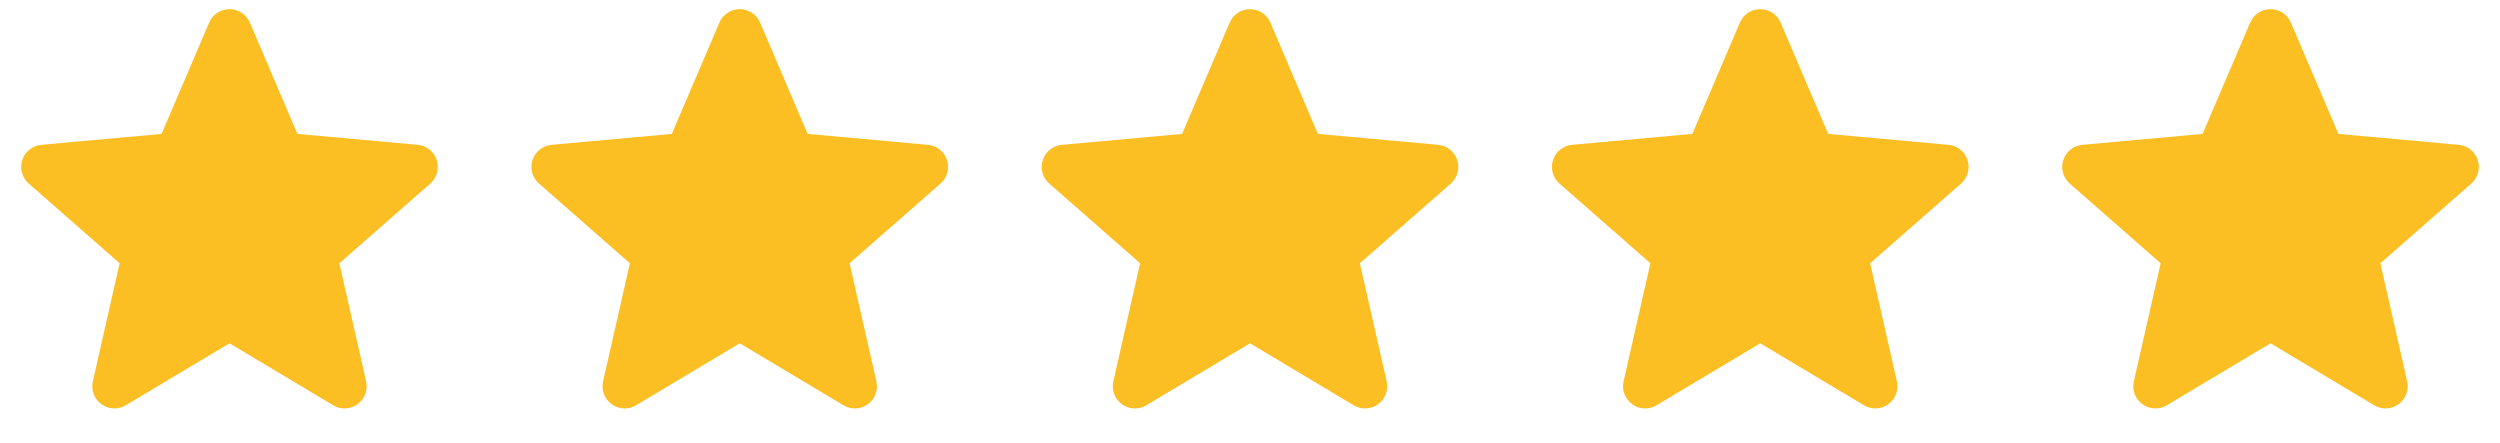
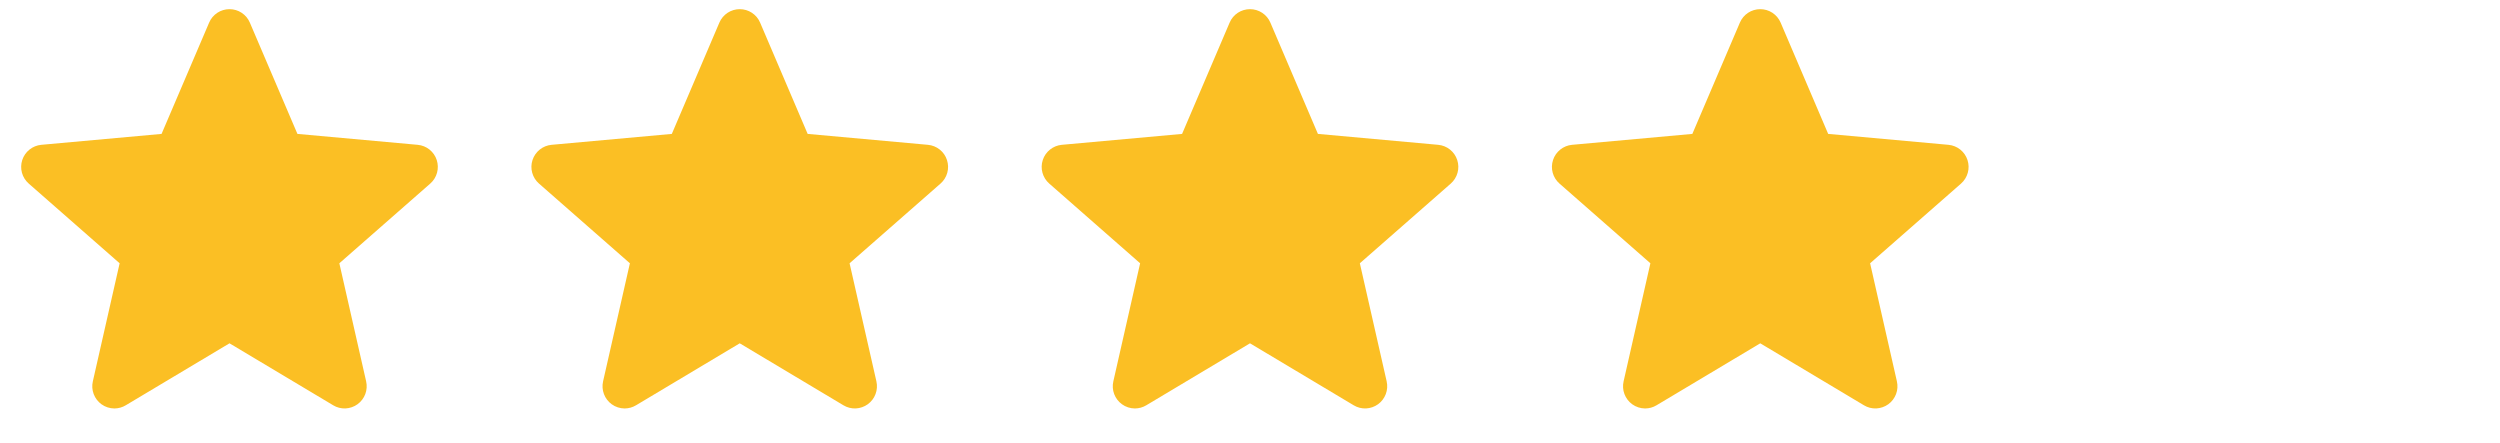
<svg xmlns="http://www.w3.org/2000/svg" width="96" height="17" viewBox="0 0 96 17" fill="none">
  <path d="M16.771 6.146C16.72 5.987 16.623 5.847 16.493 5.743C16.363 5.639 16.205 5.576 16.039 5.561L11.421 5.142L9.594 0.868C9.529 0.714 9.42 0.584 9.281 0.492C9.142 0.4 8.979 0.352 8.813 0.352C8.646 0.352 8.483 0.401 8.344 0.492C8.205 0.584 8.096 0.715 8.031 0.868L6.204 5.142L1.586 5.561C1.42 5.576 1.262 5.64 1.132 5.744C1.002 5.848 0.906 5.987 0.854 6.146C0.803 6.304 0.799 6.474 0.843 6.635C0.887 6.795 0.978 6.939 1.103 7.049L4.594 10.11L3.565 14.645C3.527 14.807 3.539 14.977 3.598 15.133C3.657 15.289 3.76 15.425 3.895 15.523C4.04 15.628 4.214 15.684 4.393 15.685C4.547 15.684 4.698 15.643 4.829 15.563L8.813 13.183L12.795 15.563C12.937 15.649 13.102 15.691 13.268 15.684C13.434 15.676 13.595 15.62 13.729 15.523C13.864 15.425 13.968 15.289 14.027 15.133C14.085 14.977 14.097 14.807 14.06 14.645L13.031 10.11L16.521 7.05C16.647 6.94 16.738 6.796 16.782 6.635C16.826 6.474 16.822 6.304 16.771 6.146L16.771 6.146Z" fill="#FBBF24" />
  <path d="M36.364 6.146C36.313 5.987 36.217 5.847 36.086 5.743C35.956 5.639 35.798 5.576 35.632 5.561L31.014 5.142L29.188 0.868C29.123 0.714 29.014 0.584 28.875 0.492C28.736 0.4 28.573 0.352 28.406 0.352C28.24 0.352 28.077 0.401 27.938 0.492C27.799 0.584 27.69 0.715 27.624 0.868L25.798 5.142L21.18 5.561C21.014 5.576 20.856 5.64 20.726 5.744C20.596 5.848 20.5 5.987 20.448 6.146C20.396 6.304 20.392 6.474 20.437 6.635C20.481 6.795 20.571 6.939 20.697 7.049L24.188 10.11L23.158 14.645C23.121 14.807 23.133 14.977 23.192 15.133C23.25 15.289 23.354 15.425 23.489 15.523C23.634 15.628 23.808 15.684 23.987 15.685C24.141 15.684 24.291 15.643 24.423 15.563L28.406 13.183L32.388 15.563C32.531 15.649 32.696 15.691 32.862 15.684C33.028 15.676 33.188 15.62 33.323 15.523C33.458 15.425 33.562 15.289 33.62 15.133C33.679 14.977 33.691 14.807 33.654 14.645L32.624 10.11L36.115 7.05C36.241 6.94 36.331 6.796 36.376 6.635C36.42 6.474 36.416 6.304 36.364 6.146L36.364 6.146Z" fill="#FBBF24" />
  <path d="M55.958 6.146C55.907 5.987 55.81 5.847 55.68 5.743C55.55 5.639 55.392 5.576 55.226 5.561L50.608 5.142L48.782 0.868C48.717 0.714 48.607 0.584 48.468 0.492C48.329 0.4 48.167 0.352 48 0.352C47.833 0.352 47.67 0.401 47.531 0.492C47.392 0.584 47.283 0.715 47.218 0.868L45.392 5.142L40.773 5.561C40.608 5.576 40.45 5.64 40.32 5.744C40.19 5.848 40.093 5.987 40.042 6.146C39.99 6.304 39.986 6.474 40.031 6.635C40.075 6.795 40.165 6.939 40.291 7.049L43.781 10.11L42.752 14.645C42.715 14.807 42.726 14.977 42.785 15.133C42.844 15.289 42.947 15.425 43.083 15.523C43.227 15.628 43.402 15.684 43.581 15.685C43.734 15.684 43.885 15.643 44.017 15.563L48 13.183L51.982 15.563C52.125 15.649 52.289 15.691 52.456 15.684C52.622 15.676 52.782 15.62 52.917 15.523C53.052 15.425 53.155 15.289 53.214 15.133C53.273 14.977 53.285 14.807 53.248 14.645L52.218 10.11L55.709 7.05C55.834 6.94 55.925 6.796 55.969 6.635C56.014 6.474 56.01 6.304 55.958 6.146L55.958 6.146Z" fill="#FBBF24" />
  <path d="M75.552 6.146C75.501 5.987 75.404 5.847 75.274 5.743C75.144 5.639 74.986 5.576 74.82 5.561L70.202 5.142L68.376 0.868C68.31 0.714 68.201 0.584 68.062 0.492C67.923 0.4 67.76 0.352 67.594 0.352C67.427 0.352 67.264 0.401 67.125 0.492C66.986 0.584 66.877 0.715 66.812 0.868L64.986 5.142L60.367 5.561C60.201 5.576 60.044 5.64 59.914 5.744C59.784 5.848 59.687 5.987 59.636 6.146C59.584 6.304 59.58 6.474 59.624 6.635C59.668 6.795 59.759 6.939 59.884 7.049L63.375 10.11L62.346 14.645C62.309 14.807 62.32 14.977 62.379 15.133C62.438 15.289 62.541 15.425 62.676 15.523C62.821 15.628 62.995 15.684 63.174 15.685C63.328 15.684 63.479 15.643 63.61 15.563L67.594 13.183L71.576 15.563C71.718 15.649 71.883 15.691 72.049 15.684C72.216 15.676 72.376 15.62 72.511 15.523C72.646 15.425 72.749 15.289 72.808 15.133C72.867 14.977 72.878 14.807 72.841 14.645L71.812 10.11L75.303 7.05C75.428 6.94 75.519 6.796 75.563 6.635C75.608 6.474 75.604 6.304 75.552 6.146L75.552 6.146Z" fill="#FBBF24" />
-   <path d="M95.146 6.146C95.095 5.987 94.998 5.847 94.868 5.743C94.737 5.639 94.58 5.576 94.414 5.561L89.796 5.142L87.969 0.868C87.904 0.714 87.795 0.584 87.656 0.492C87.517 0.4 87.354 0.352 87.188 0.352C87.021 0.352 86.858 0.401 86.719 0.492C86.58 0.584 86.471 0.715 86.406 0.868L84.579 5.142L79.961 5.561C79.795 5.576 79.637 5.64 79.507 5.744C79.377 5.848 79.281 5.987 79.229 6.146C79.178 6.304 79.174 6.474 79.218 6.635C79.262 6.795 79.353 6.939 79.478 7.049L82.969 10.11L81.939 14.645C81.902 14.807 81.914 14.977 81.973 15.133C82.031 15.289 82.135 15.425 82.27 15.523C82.415 15.628 82.589 15.684 82.768 15.685C82.922 15.684 83.073 15.643 83.204 15.563L87.188 13.183L91.17 15.563C91.312 15.649 91.477 15.691 91.643 15.684C91.809 15.676 91.97 15.62 92.104 15.523C92.24 15.425 92.343 15.289 92.402 15.133C92.46 14.977 92.472 14.807 92.435 14.645L91.406 10.11L94.896 7.05C95.022 6.94 95.113 6.796 95.157 6.635C95.201 6.474 95.197 6.304 95.146 6.146L95.146 6.146Z" fill="#FBBF24" />
</svg>